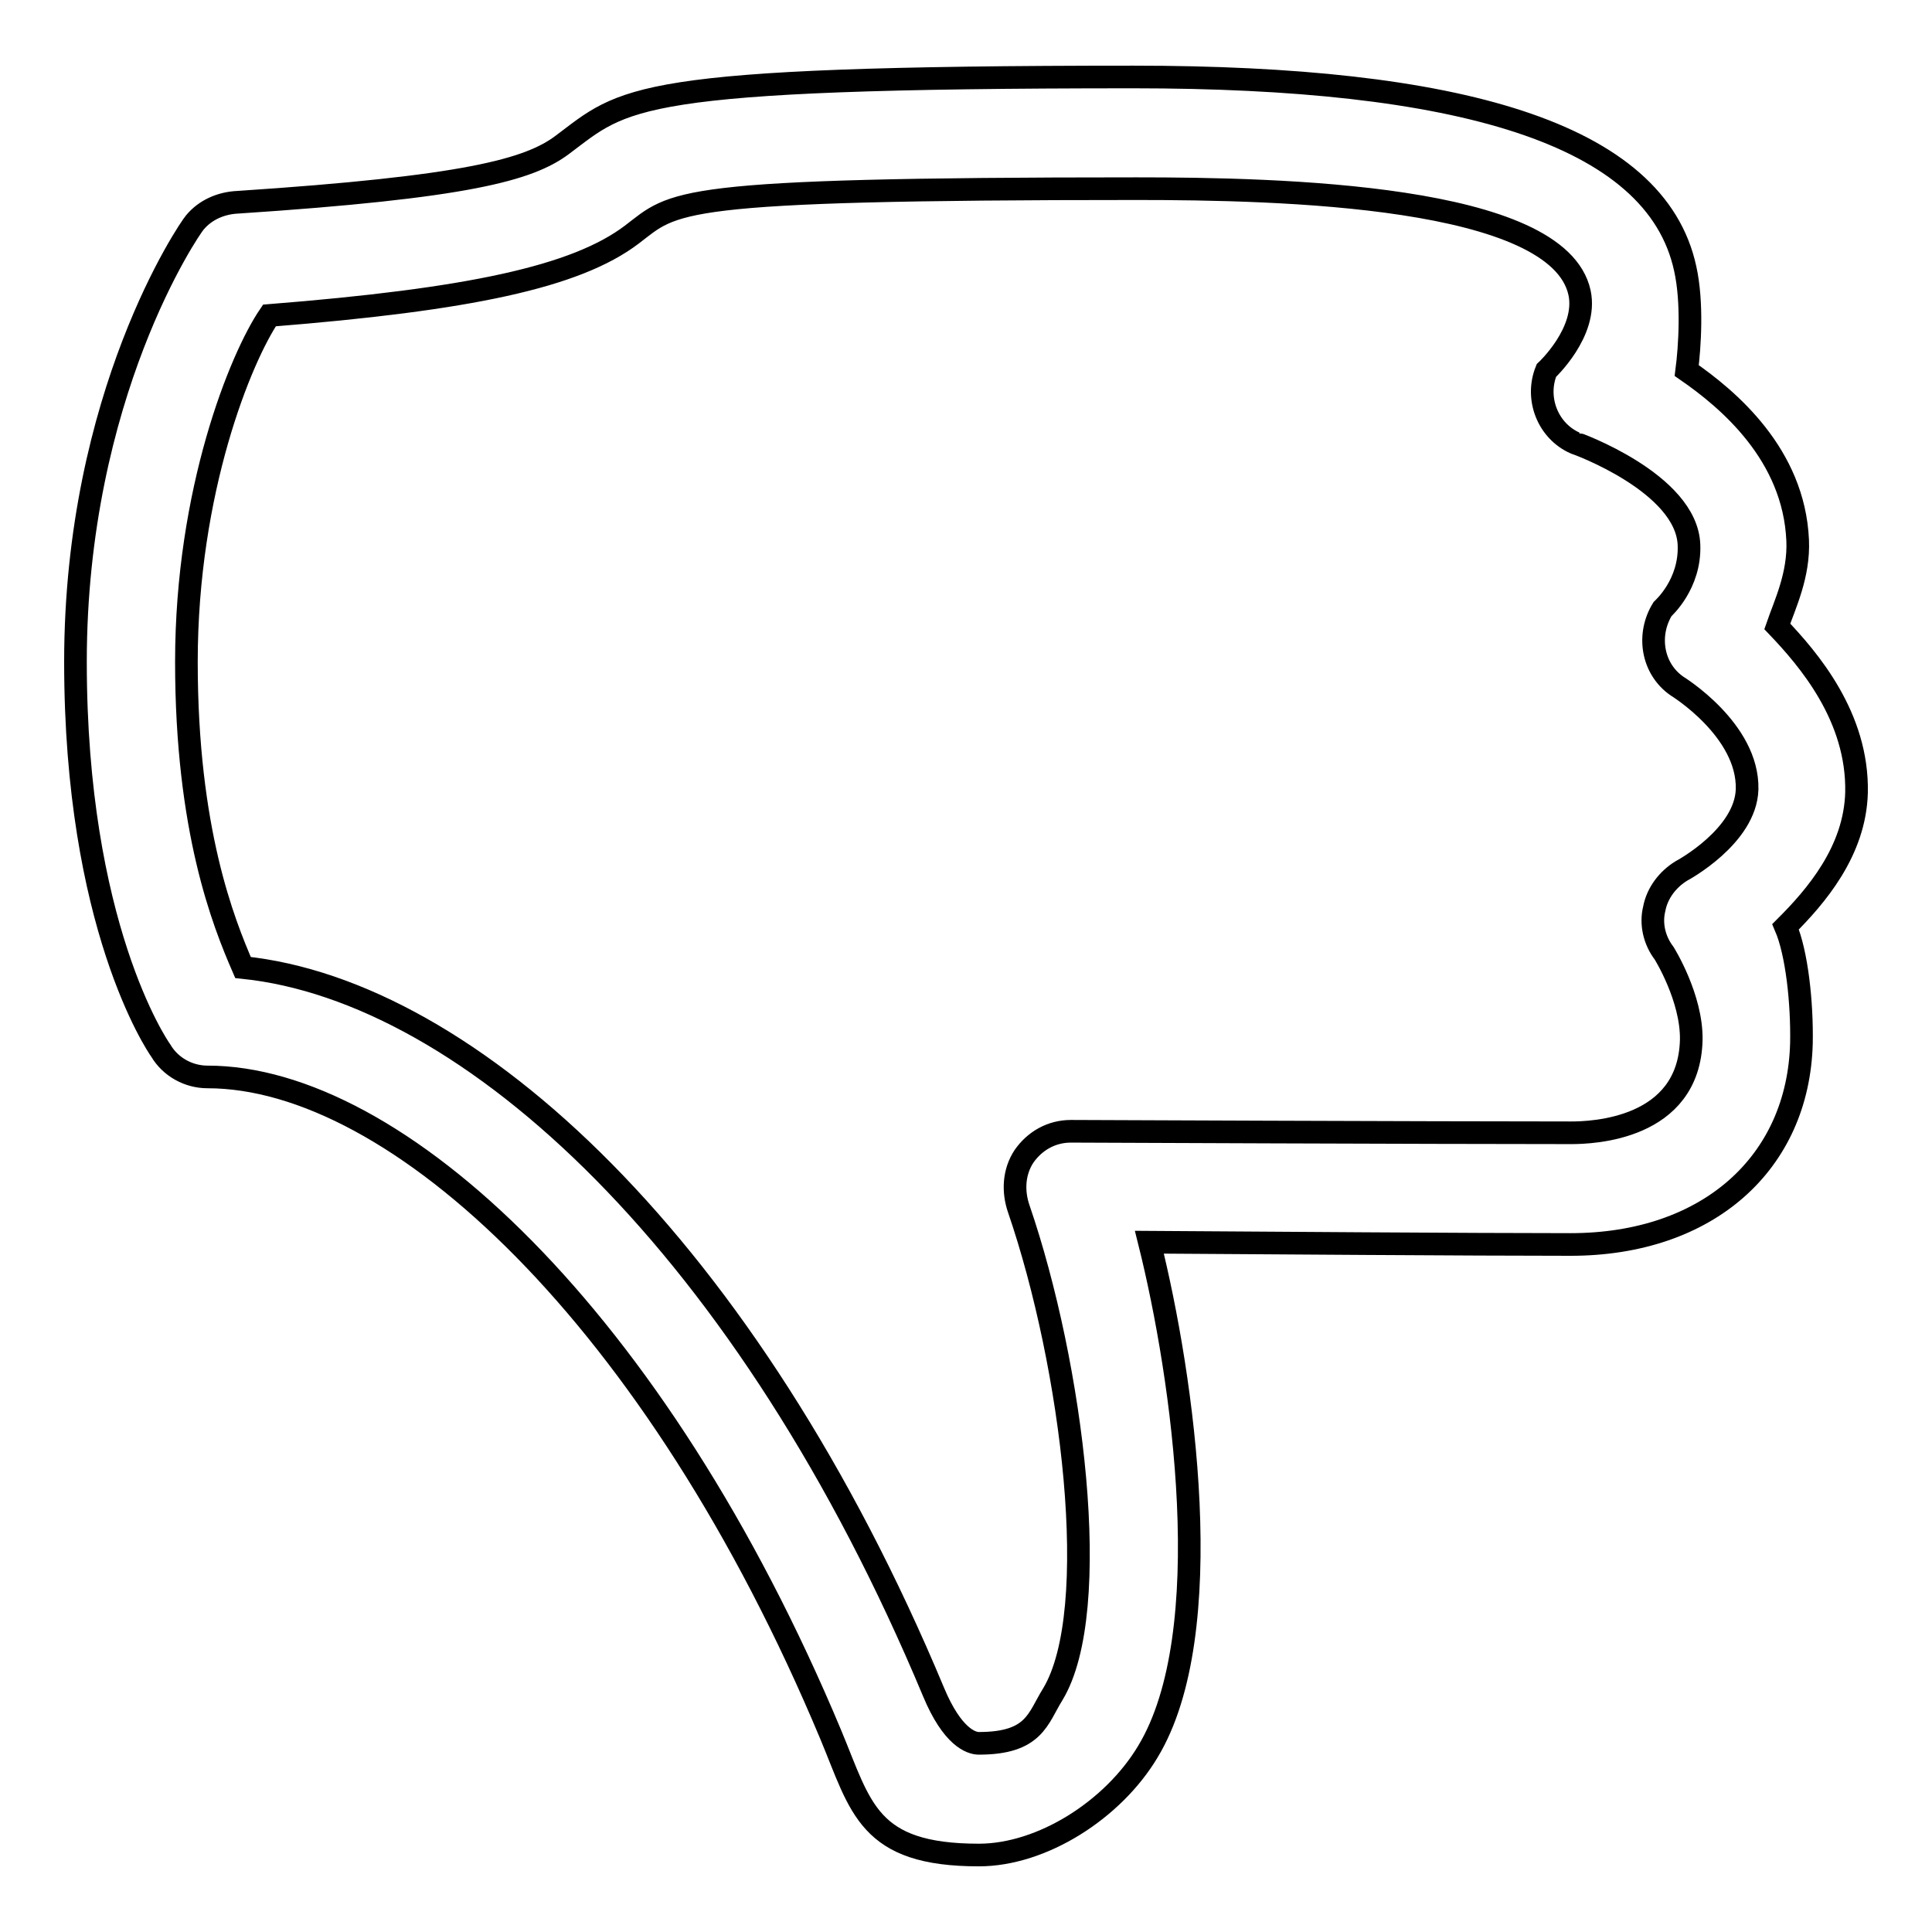
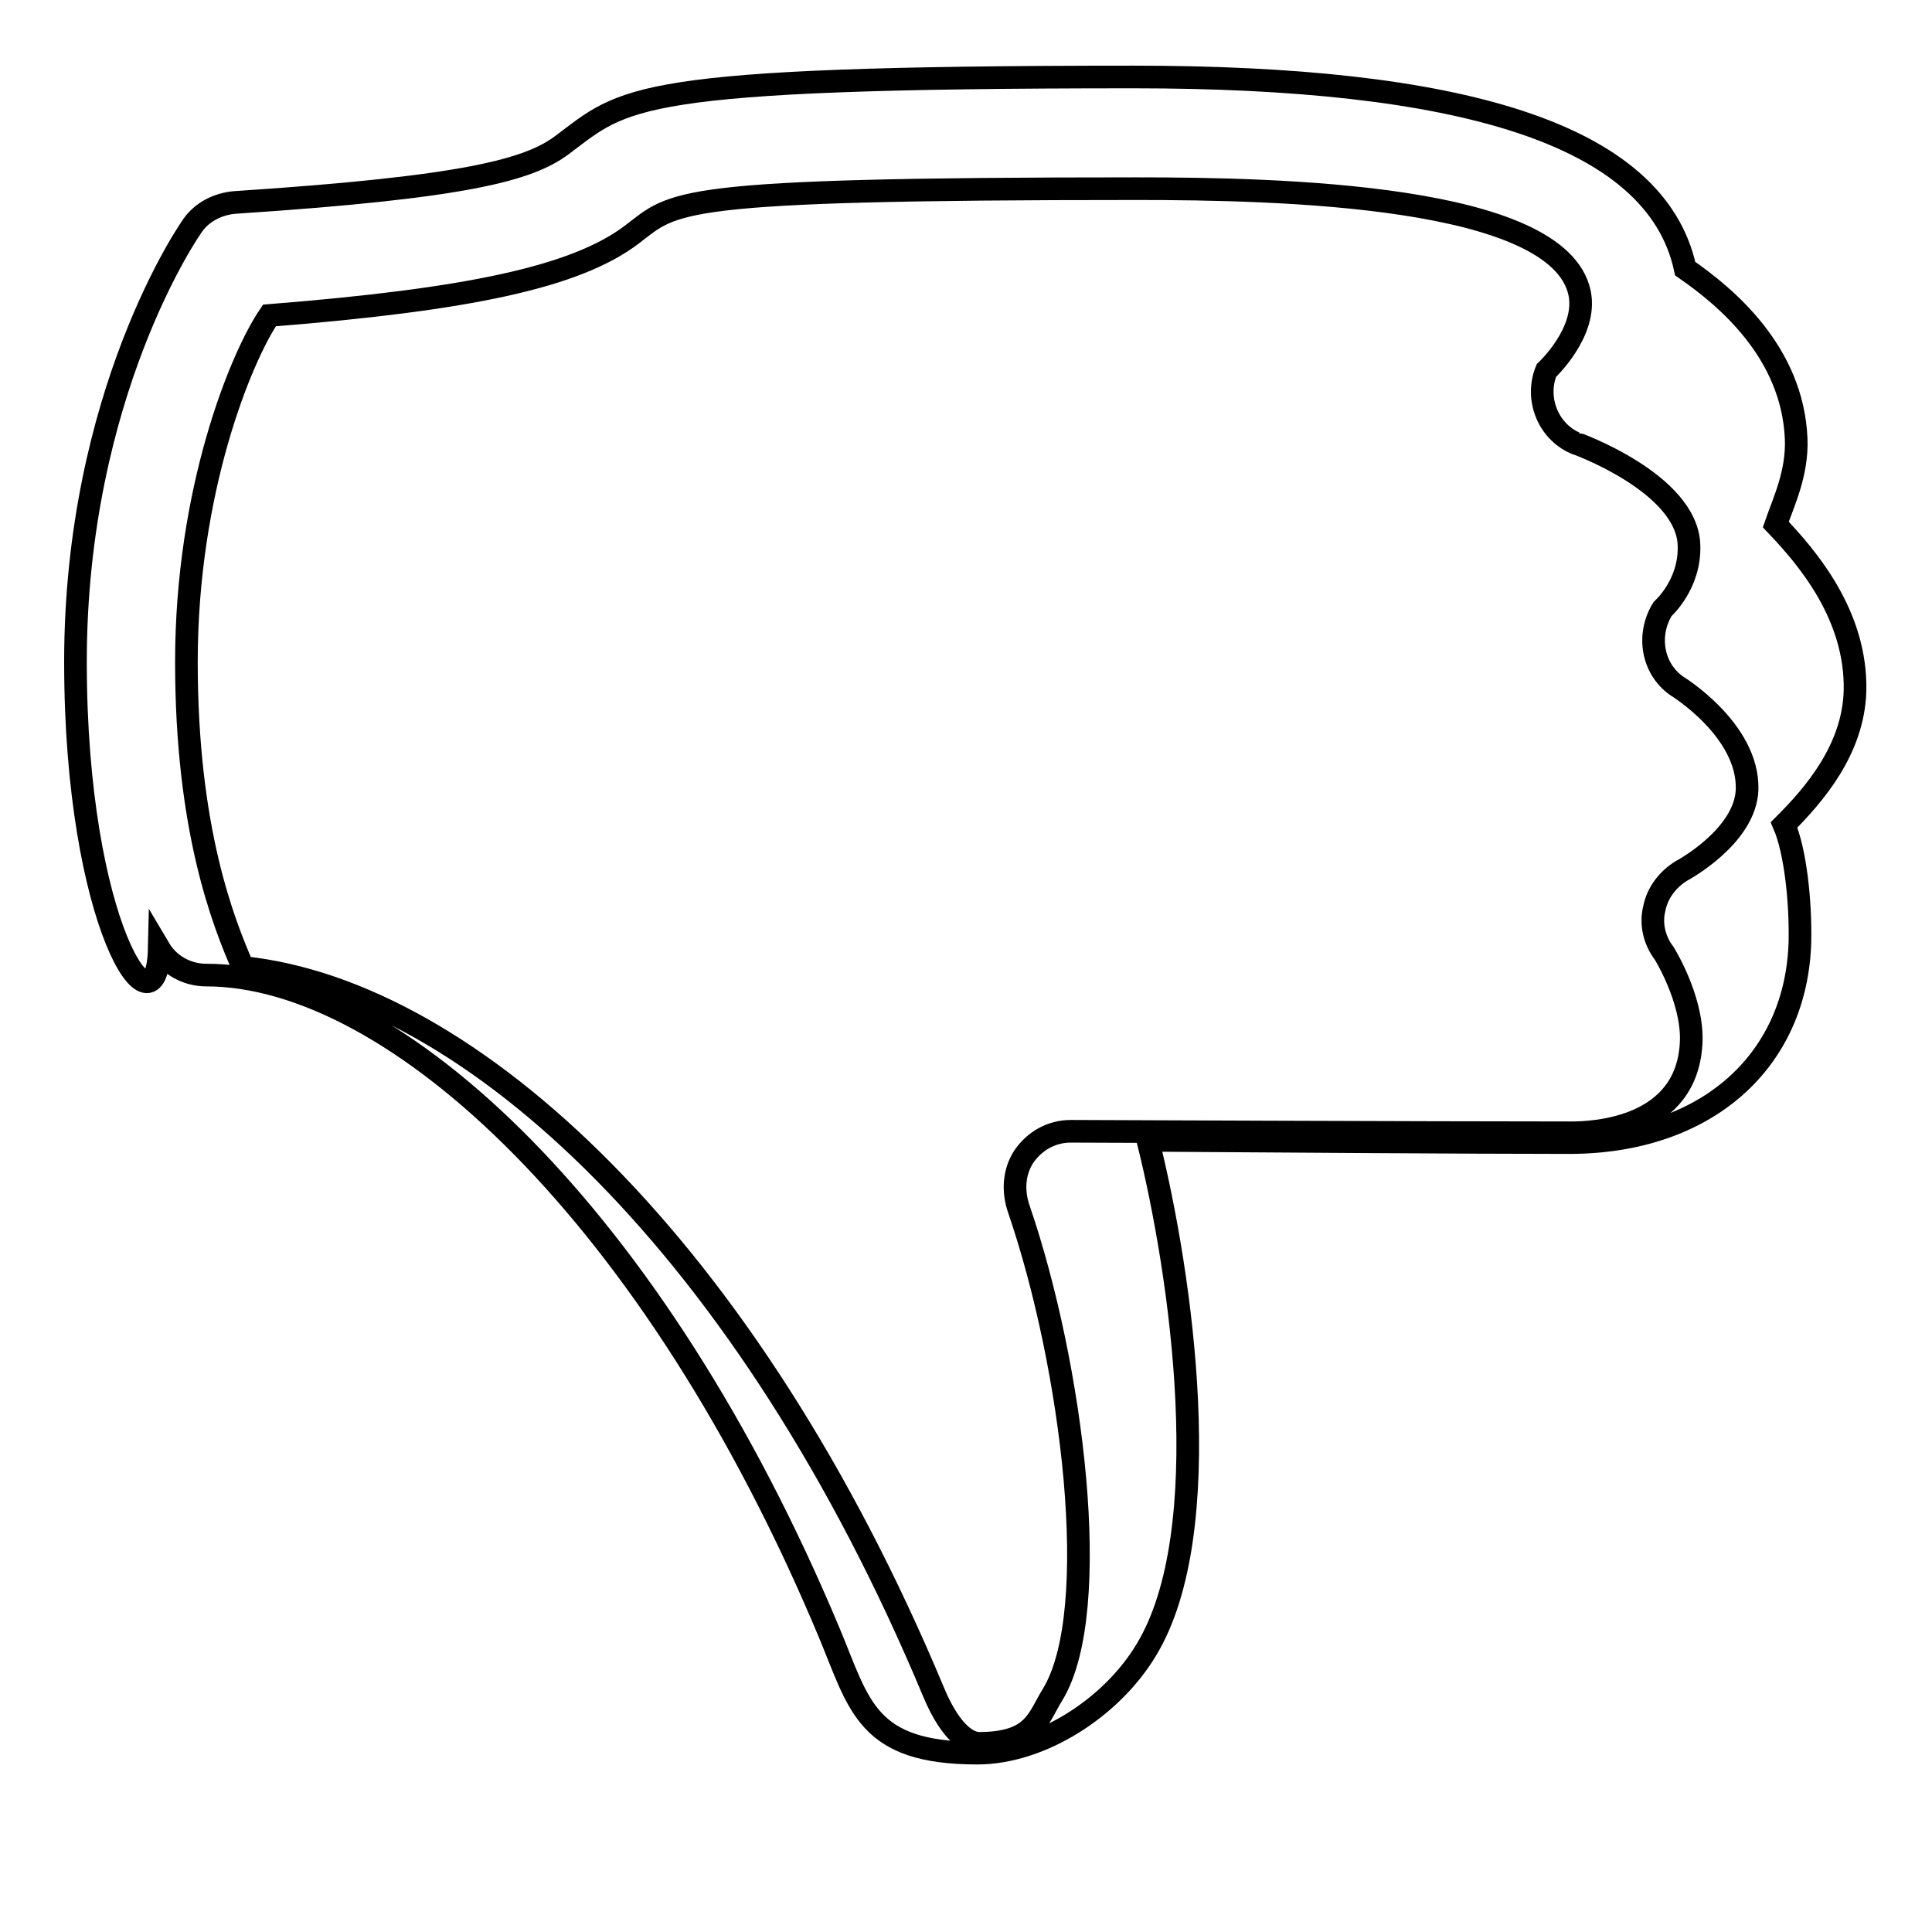
<svg xmlns="http://www.w3.org/2000/svg" version="1.1" x="0px" y="0px" viewBox="0 0 256 256" enable-background="new 0 0 256 256" xml:space="preserve">
  <g>
    <g>
-       <path stroke-width="3" fill-opacity="0" stroke="#000000" d="M223.3,35.6c1,4.5,0.6,10.4,0.2,13.5c5.5,3.8,14.2,11.1,14.7,22.5c0.2,4.6-1.7,8.5-2.7,11.4c4.2,4.4,10.7,12,10.5,22c-0.2,7.8-5.4,13.8-9.4,17.8c1.5,3.5,2.2,10.1,2.1,15.4c-0.4,15.9-12.4,26.7-30.6,26.7c-13.1,0-40.6-0.2-55.8-0.3c4.5,18,9.3,51.8-0.2,67.5c-4.6,7.7-14,13.7-22.4,13.7c-14.7,0-15.6-6.3-19.6-15.9c-23.2-55.5-57.7-87.2-82.6-87.2c-2.5,0-4.9-1.3-6.2-3.5C20.8,138.5,10,122.6,10,87.7c0-35.4,15.1-57.4,15.8-58.2c1.4-1.7,3.5-2.6,5.7-2.7c30.3-2,38.6-4.3,43-7.6c8.3-6.2,8.8-9,75.7-9C192.9,10.2,219.4,17.5,223.3,35.6z M24.7,87.7c0,22.3,4.9,34.5,7.5,40.5c30.1,3.1,66.9,37.1,91.5,96c2.5,6,5,6.8,6,6.8c7.4,0,7.8-3.3,9.8-6.5c6.7-11.1,2.6-43.6-4.5-64.3c-0.8-2.3-0.7-4.9,0.7-7c1.4-2,3.6-3.3,6.2-3.3c0,0,47.7,0.2,66.3,0.2c2.7,0,15.6-0.4,15.9-12.3c0.1-5.6-3.6-11.5-3.6-11.5c-1.3-1.7-1.8-3.9-1.3-5.9c0.4-2.1,1.8-3.9,3.6-5c0.2-0.1,8.5-4.6,8.7-10.8c0.2-7.9-9.3-13.7-9.3-13.7c-3.3-2.3-4-6.8-1.9-10.2c0.1-0.1,3.7-3.3,3.5-8.5c-0.3-8.2-15-13.5-15.1-13.5c-3.6-1.6-5.3-5.9-3.8-9.6c0,0,5.5-5.1,4.4-10.3c-2.8-13-39.8-13.8-58.7-13.8c-62,0-61.1,1.7-66.9,6.1c-7.4,5.6-21.6,8.6-48,10.7C31.9,47.4,24.7,65,24.7,87.7z" />
+       <path stroke-width="3" fill-opacity="0" stroke="#000000" d="M223.3,35.6c5.5,3.8,14.2,11.1,14.7,22.5c0.2,4.6-1.7,8.5-2.7,11.4c4.2,4.4,10.7,12,10.5,22c-0.2,7.8-5.4,13.8-9.4,17.8c1.5,3.5,2.2,10.1,2.1,15.4c-0.4,15.9-12.4,26.7-30.6,26.7c-13.1,0-40.6-0.2-55.8-0.3c4.5,18,9.3,51.8-0.2,67.5c-4.6,7.7-14,13.7-22.4,13.7c-14.7,0-15.6-6.3-19.6-15.9c-23.2-55.5-57.7-87.2-82.6-87.2c-2.5,0-4.9-1.3-6.2-3.5C20.8,138.5,10,122.6,10,87.7c0-35.4,15.1-57.4,15.8-58.2c1.4-1.7,3.5-2.6,5.7-2.7c30.3-2,38.6-4.3,43-7.6c8.3-6.2,8.8-9,75.7-9C192.9,10.2,219.4,17.5,223.3,35.6z M24.7,87.7c0,22.3,4.9,34.5,7.5,40.5c30.1,3.1,66.9,37.1,91.5,96c2.5,6,5,6.8,6,6.8c7.4,0,7.8-3.3,9.8-6.5c6.7-11.1,2.6-43.6-4.5-64.3c-0.8-2.3-0.7-4.9,0.7-7c1.4-2,3.6-3.3,6.2-3.3c0,0,47.7,0.2,66.3,0.2c2.7,0,15.6-0.4,15.9-12.3c0.1-5.6-3.6-11.5-3.6-11.5c-1.3-1.7-1.8-3.9-1.3-5.9c0.4-2.1,1.8-3.9,3.6-5c0.2-0.1,8.5-4.6,8.7-10.8c0.2-7.9-9.3-13.7-9.3-13.7c-3.3-2.3-4-6.8-1.9-10.2c0.1-0.1,3.7-3.3,3.5-8.5c-0.3-8.2-15-13.5-15.1-13.5c-3.6-1.6-5.3-5.9-3.8-9.6c0,0,5.5-5.1,4.4-10.3c-2.8-13-39.8-13.8-58.7-13.8c-62,0-61.1,1.7-66.9,6.1c-7.4,5.6-21.6,8.6-48,10.7C31.9,47.4,24.7,65,24.7,87.7z" />
    </g>
  </g>
</svg>